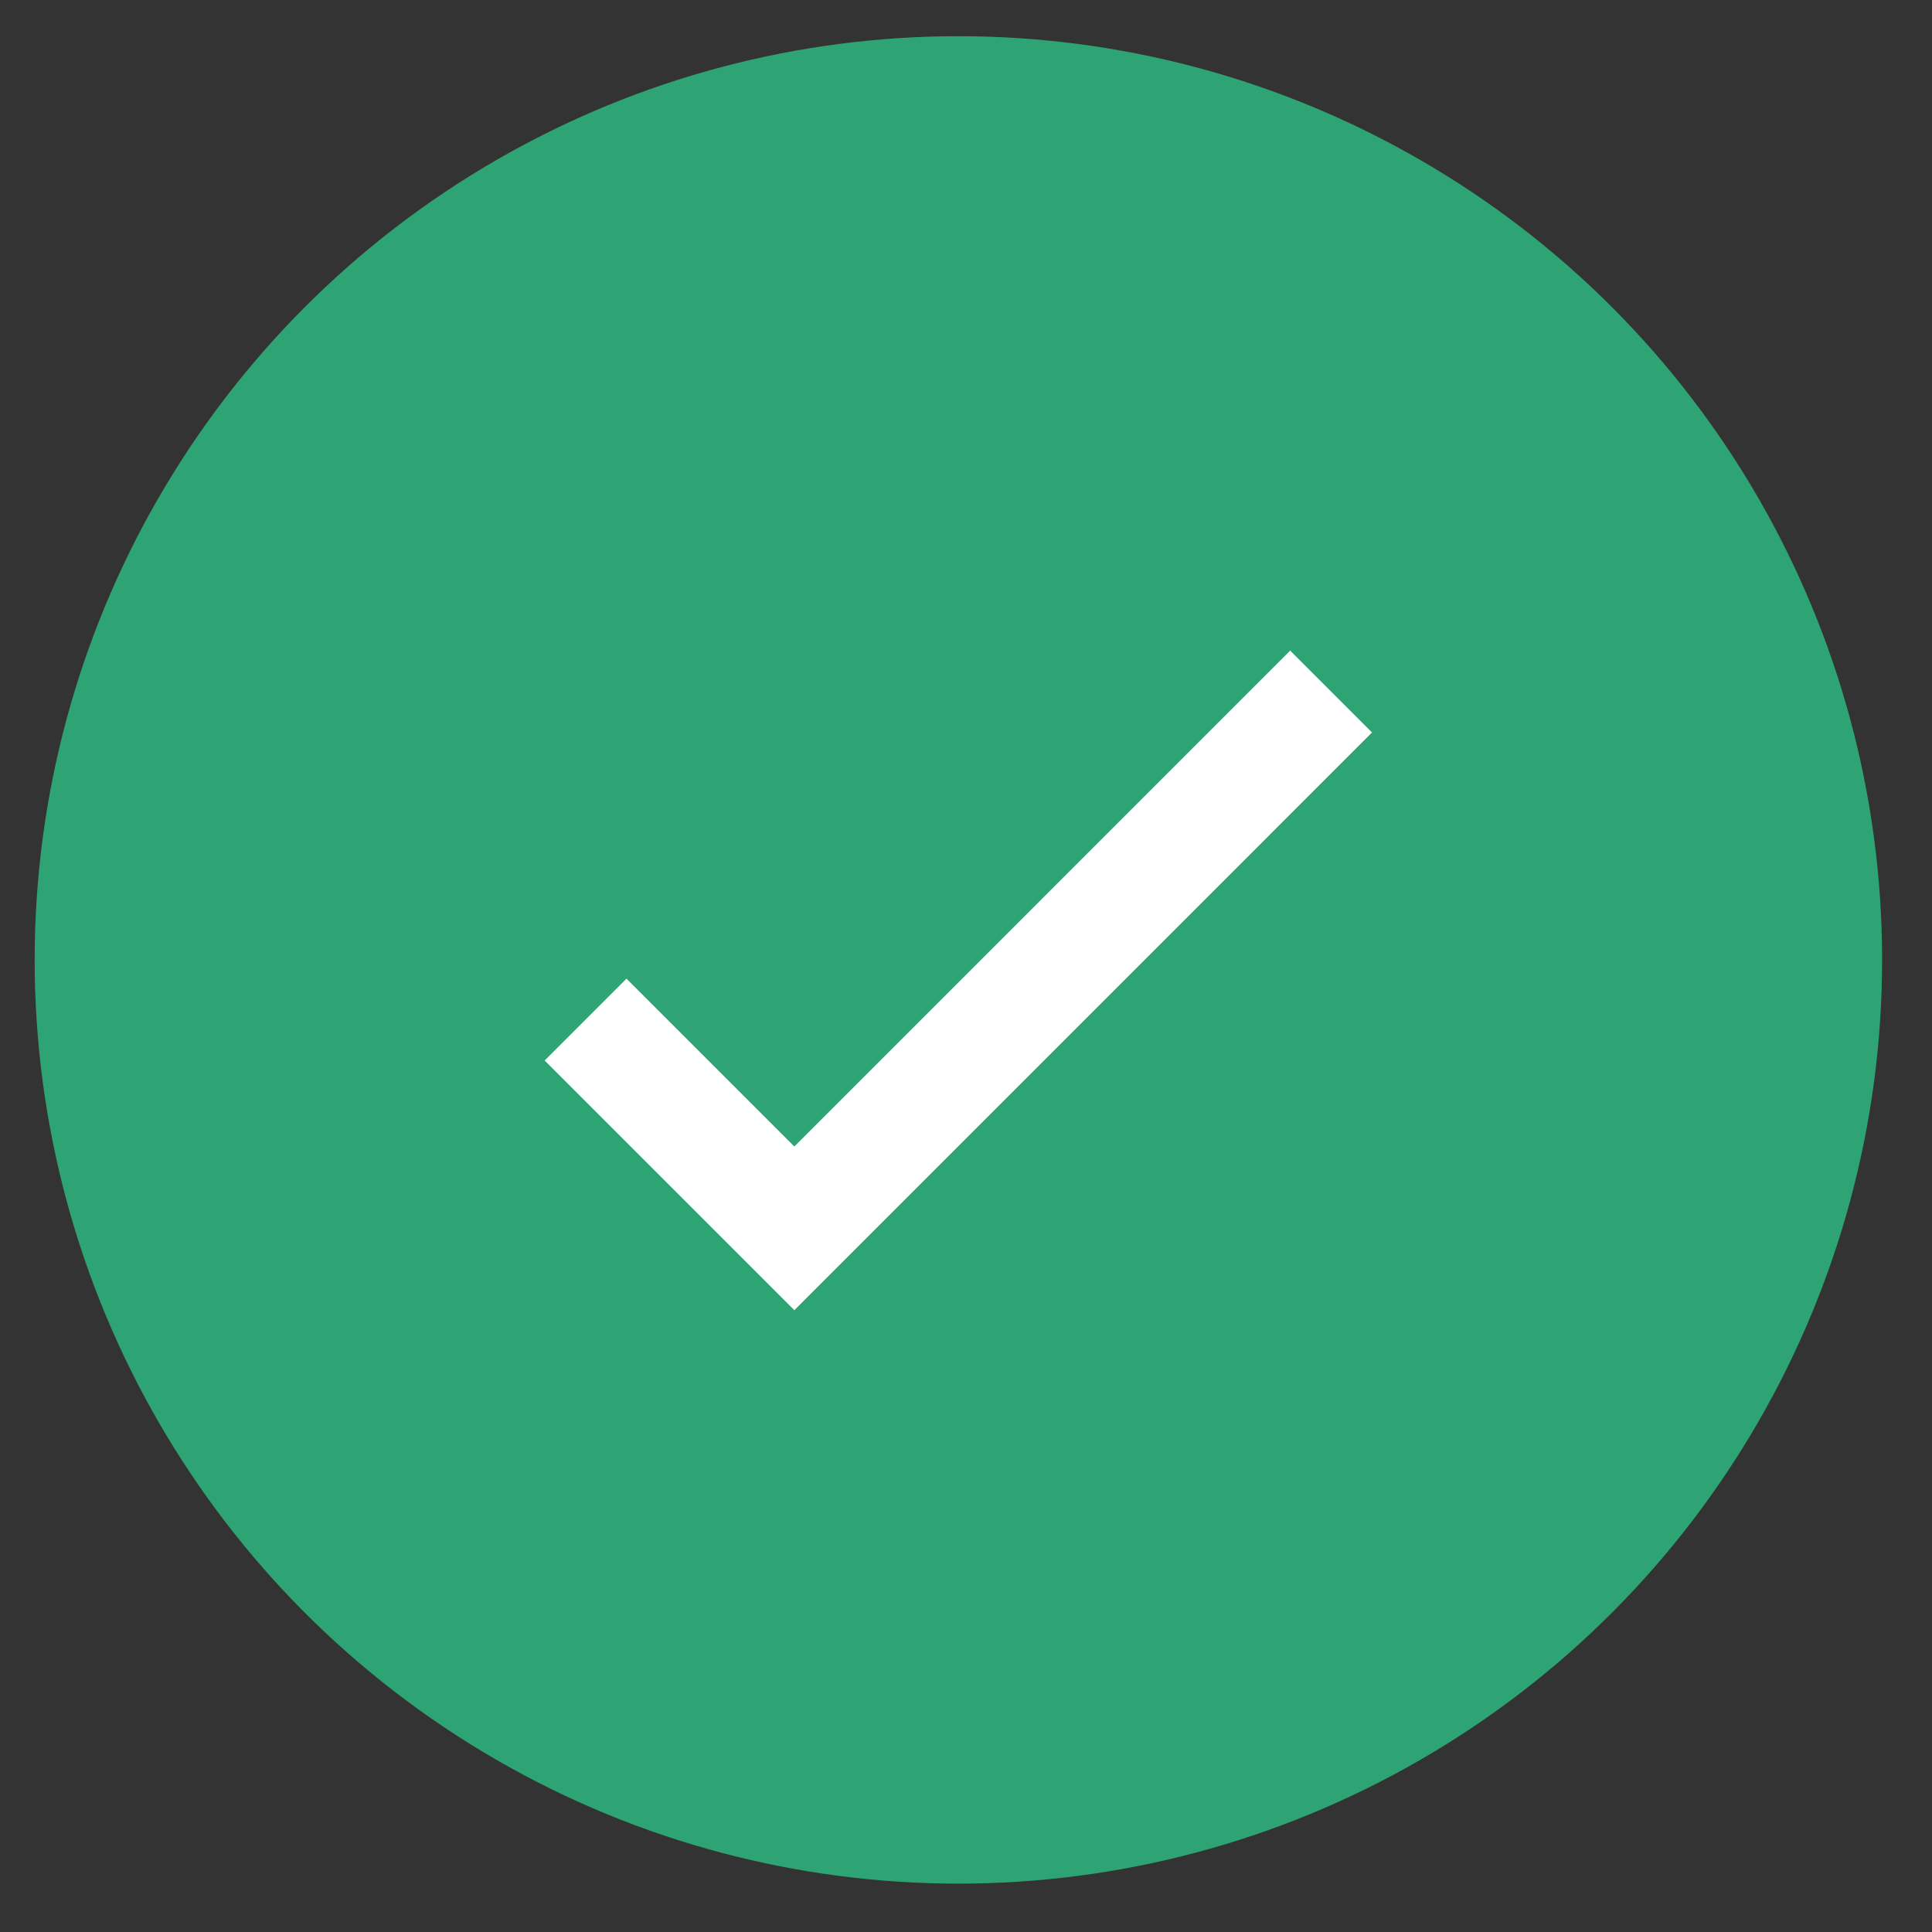
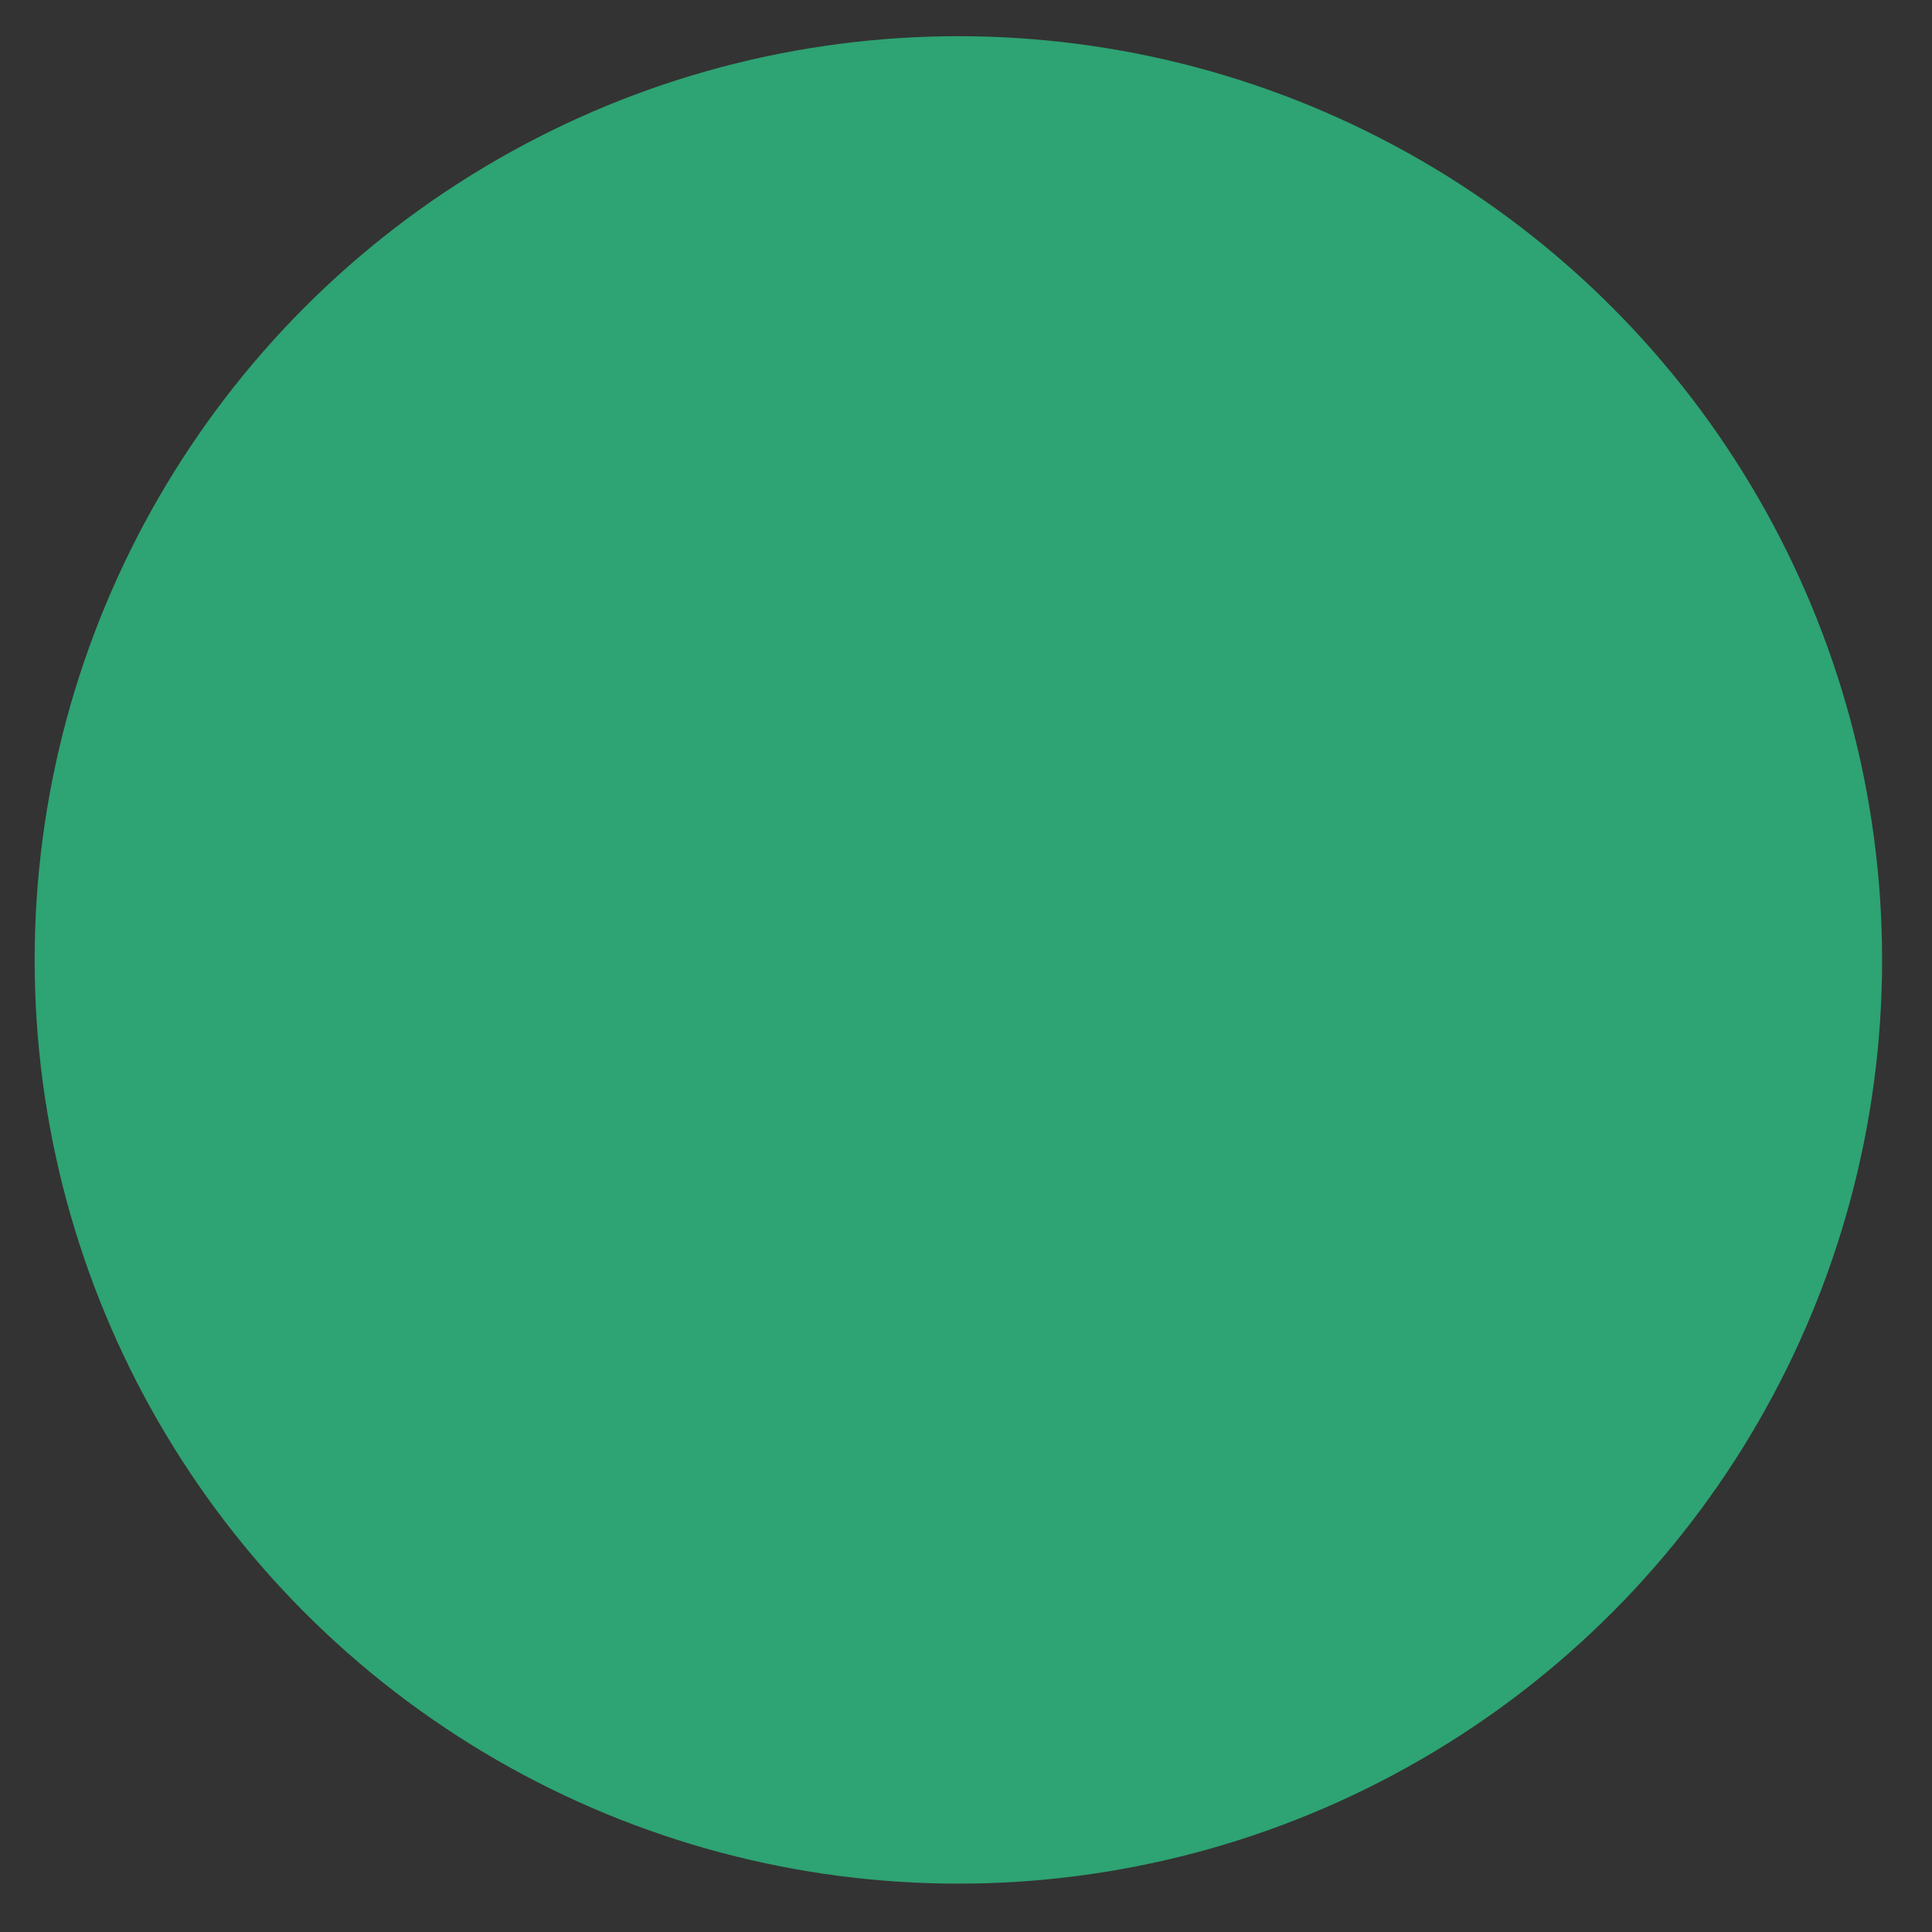
<svg xmlns="http://www.w3.org/2000/svg" width="34" height="34" viewBox="0 0 34 34" fill="none">
  <rect x="0" y="0" width="34" height="34" fill="#333333" stroke="none" />
  <circle cx="16.866" cy="16.893" r="16.256" fill="#2EA373" />
-   <path d="M10.305 17.943L13.979 21.617L23.425 12.17" stroke="white" stroke-width="2.037" />
</svg>